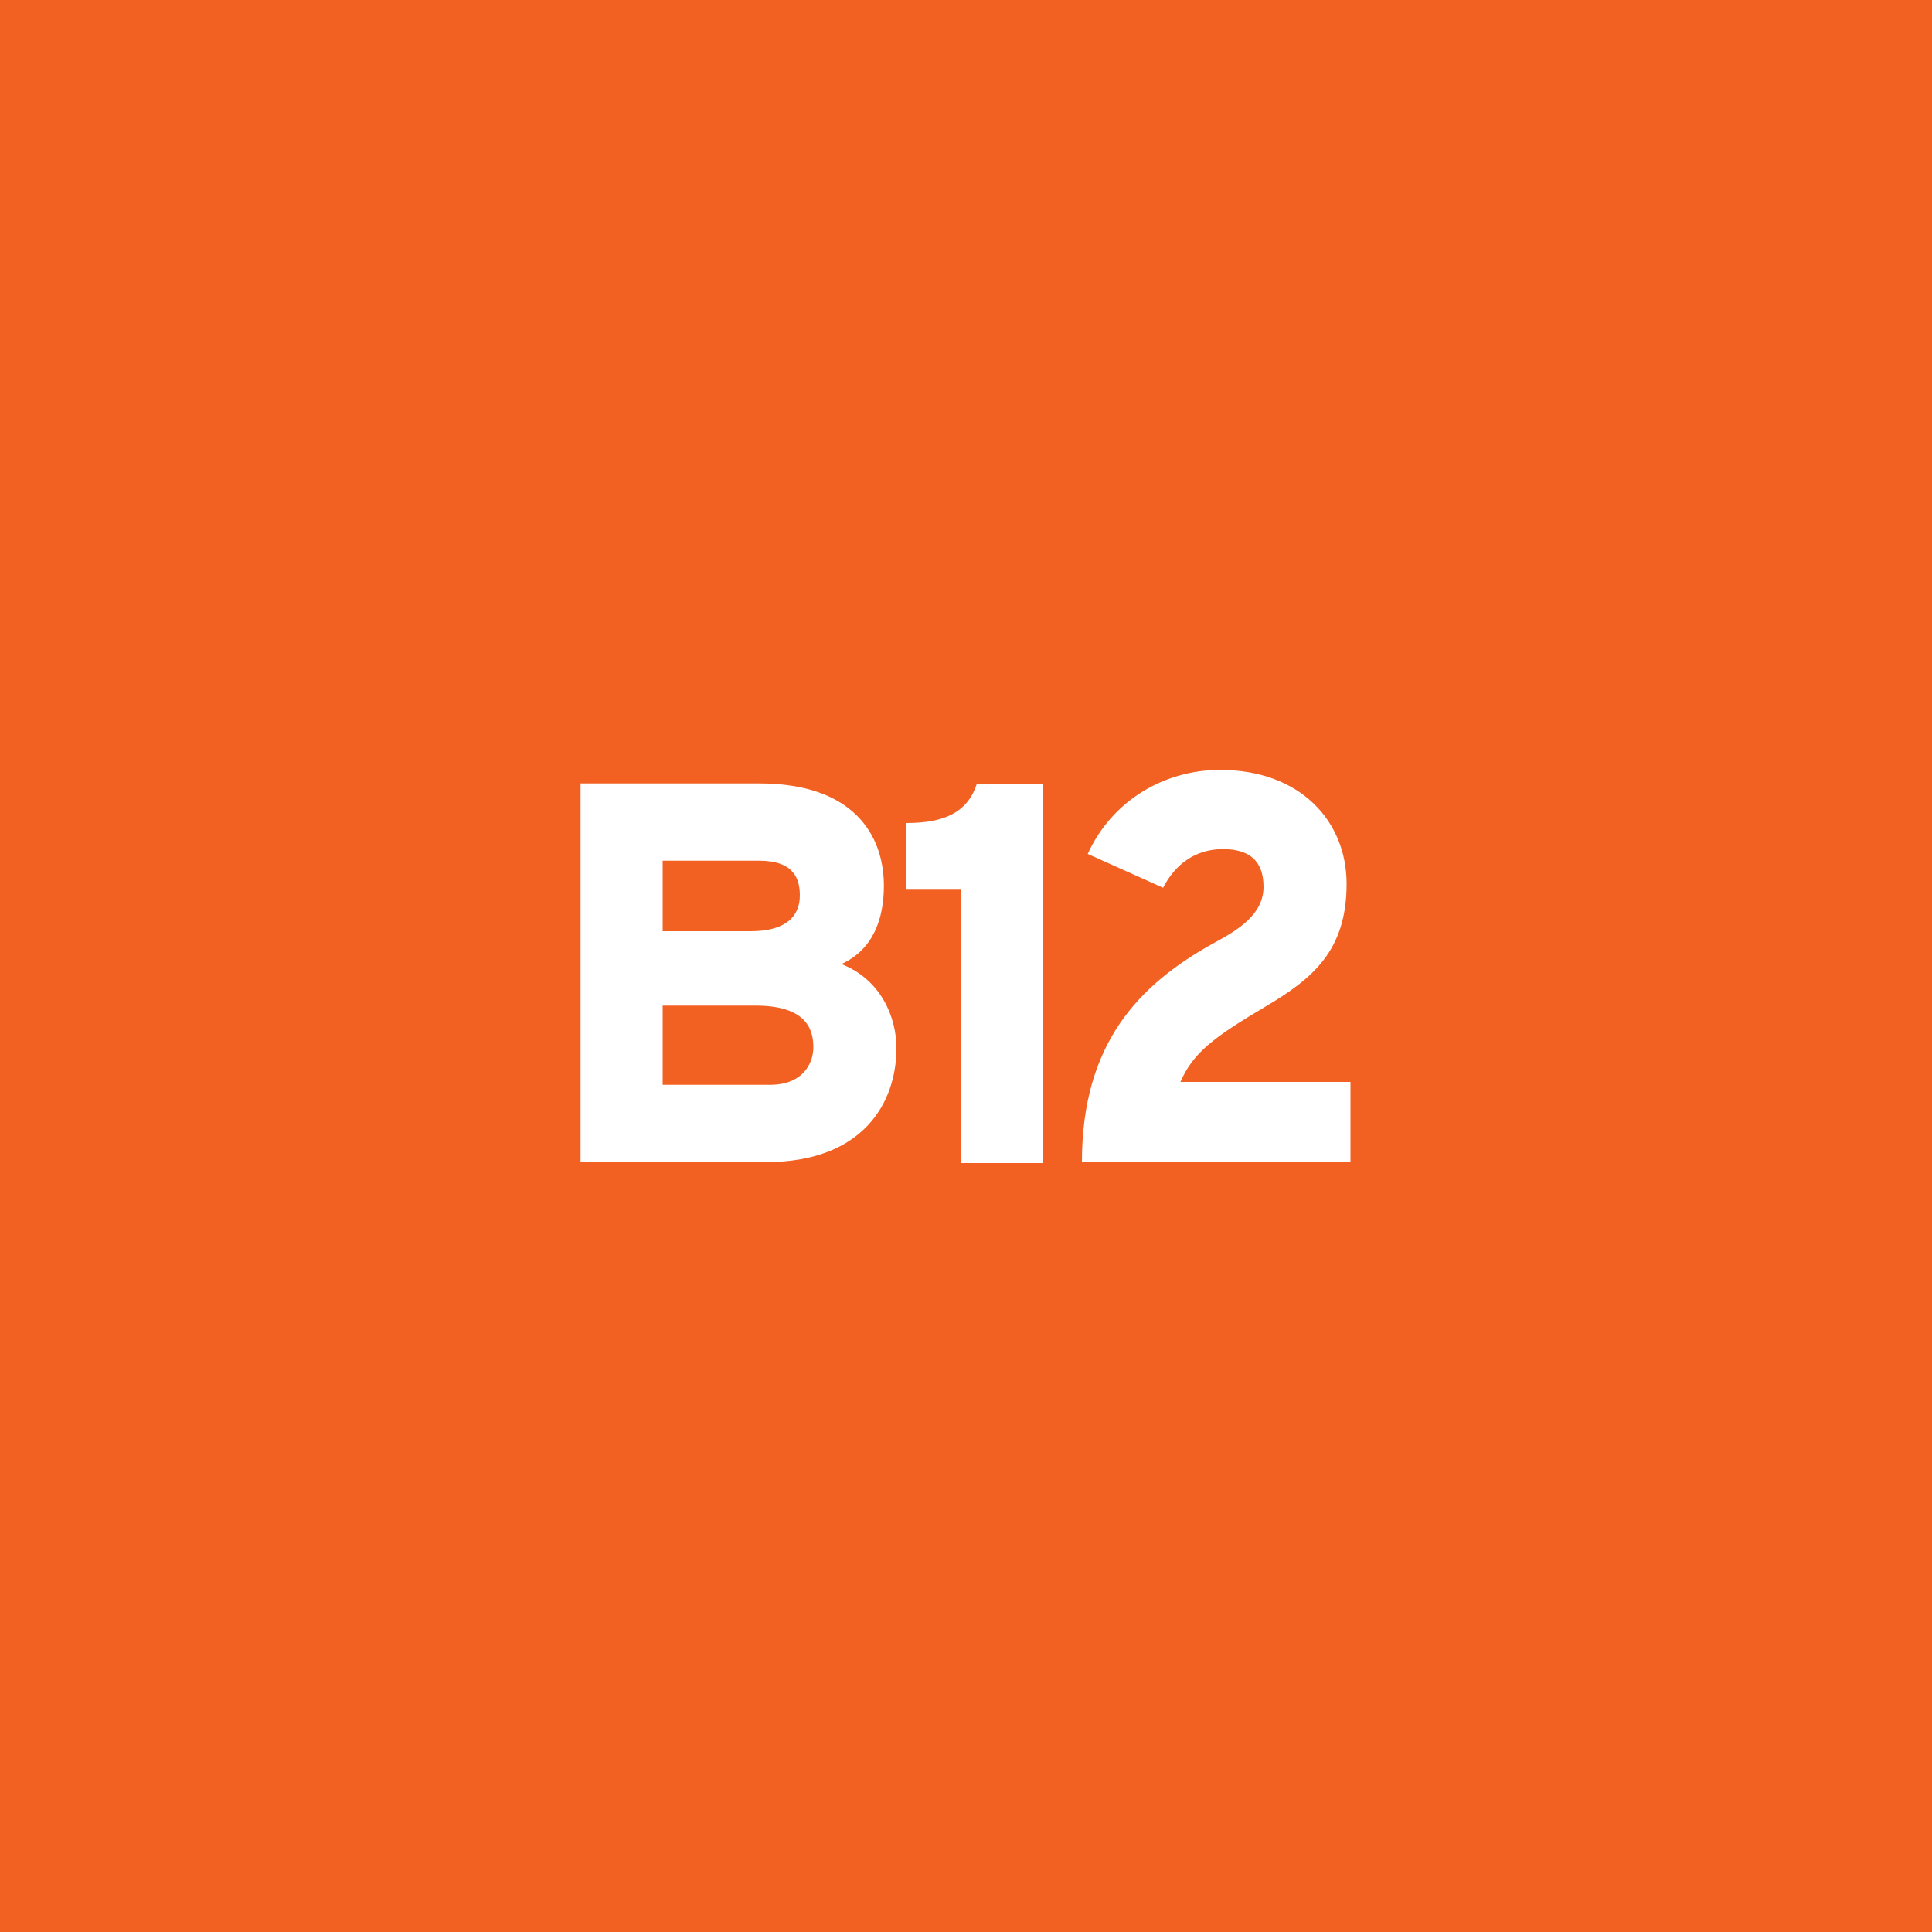
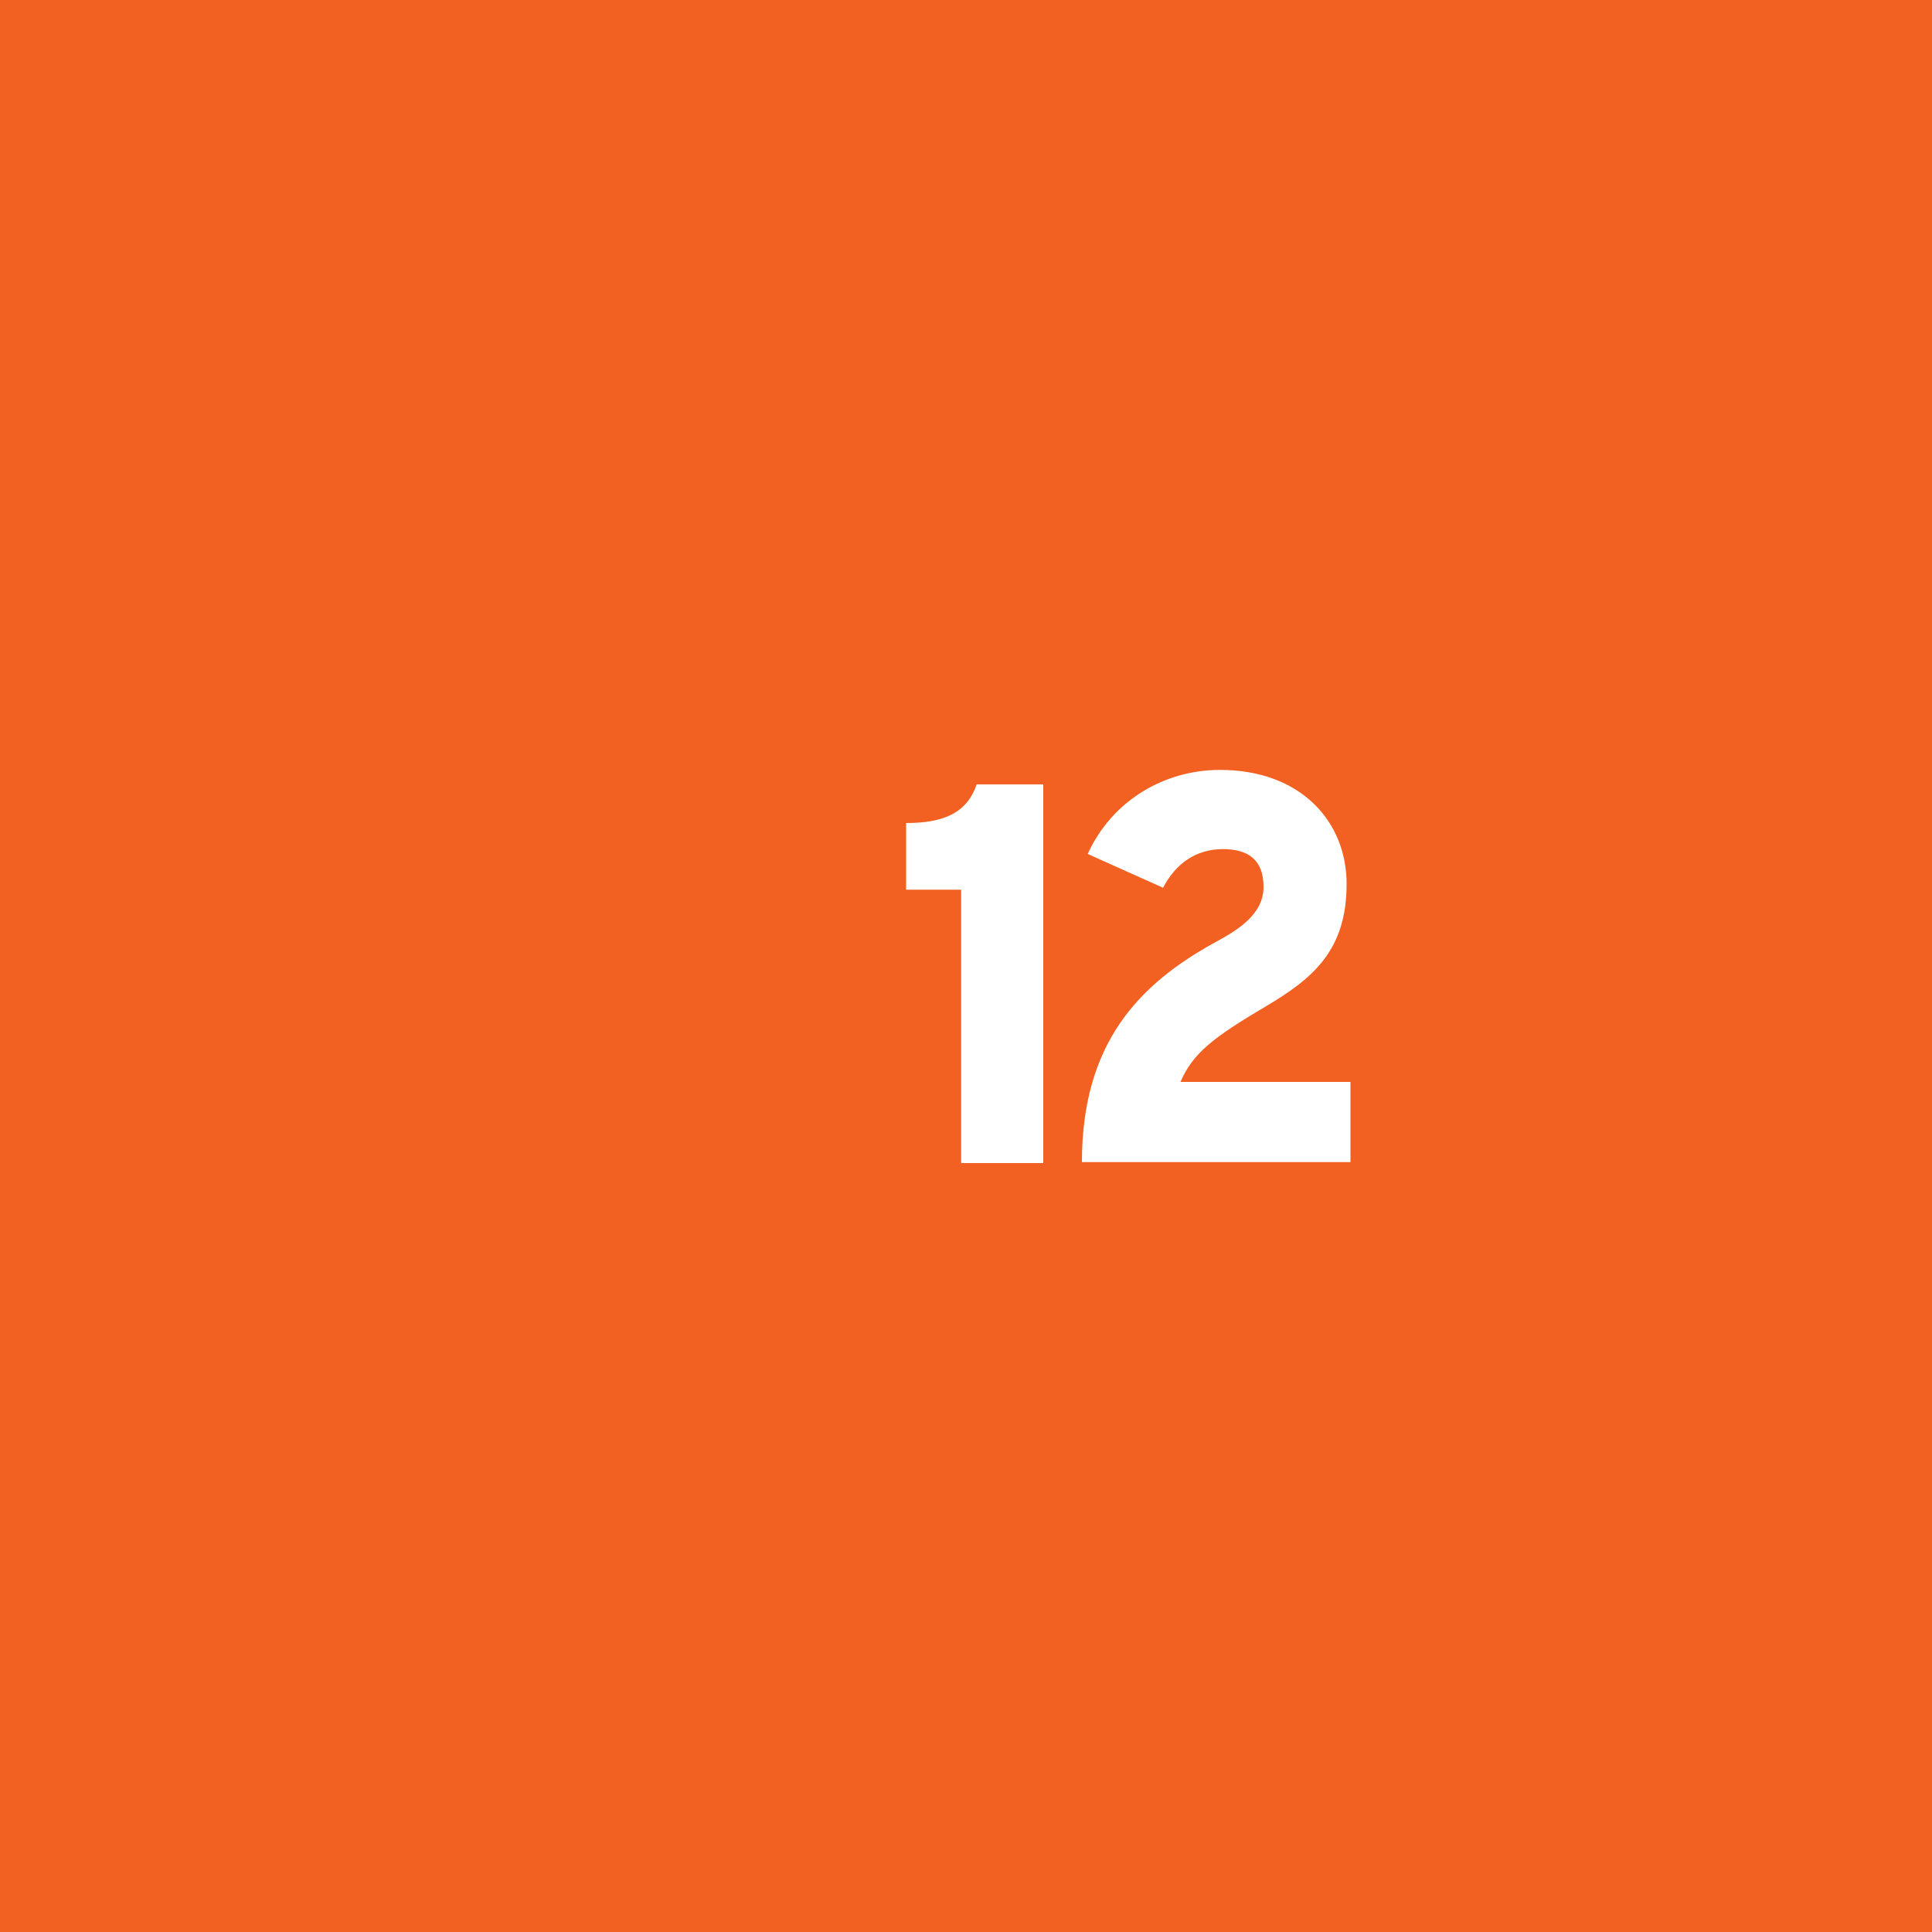
<svg xmlns="http://www.w3.org/2000/svg" version="1.1" id="Layer_1" x="0px" y="0px" viewBox="0 0 200 200" style="enable-background:new 0 0 200 200;" xml:space="preserve">
  <style type="text/css">
	.st0{fill:#F26122;}
	.st1{fill:#FFFFFF;}
</style>
  <rect class="st0" width="200" height="200" />
  <g>
-     <path class="st1" d="M78.6,81.1c9.7,0,12.9,5.3,12.9,10.6c0,3.4-1.1,6.6-4.4,8.1c4.1,1.6,5.7,5.5,5.7,8.7c0,5.7-3.5,11.8-13.5,11.8   H60.1V81.1H78.6z M82.8,92.7c0-1.7-0.6-3.6-4.2-3.6h-10v7.3h9.1C81.3,96.4,82.8,94.9,82.8,92.7z M84.2,108.4c0-2.1-1-4.3-6-4.3   h-9.6v8.2h11.1C83.1,112.3,84.2,110.1,84.2,108.4z" />
    <path class="st1" d="M99.6,92.1h-5.8v-6.9c3.8,0,6.3-1,7.3-4h6.9v39.2h-8.5V92.1z" />
    <path class="st1" d="M125.7,97.6c2.6-1.4,5.1-3,5.1-5.8s-1.6-3.9-4.2-3.9c-2.8,0-4.9,1.5-6.2,4l-7.8-3.5c2.5-5.5,7.9-8.7,13.7-8.7   c8.3,0,13.1,5.3,13.1,11.8c0,6.9-3.5,9.8-8.4,12.7c-5.4,3.2-7.5,4.8-8.8,7.8h17.6v8.3H112C112,108,117.9,101.9,125.7,97.6z" />
  </g>
</svg>